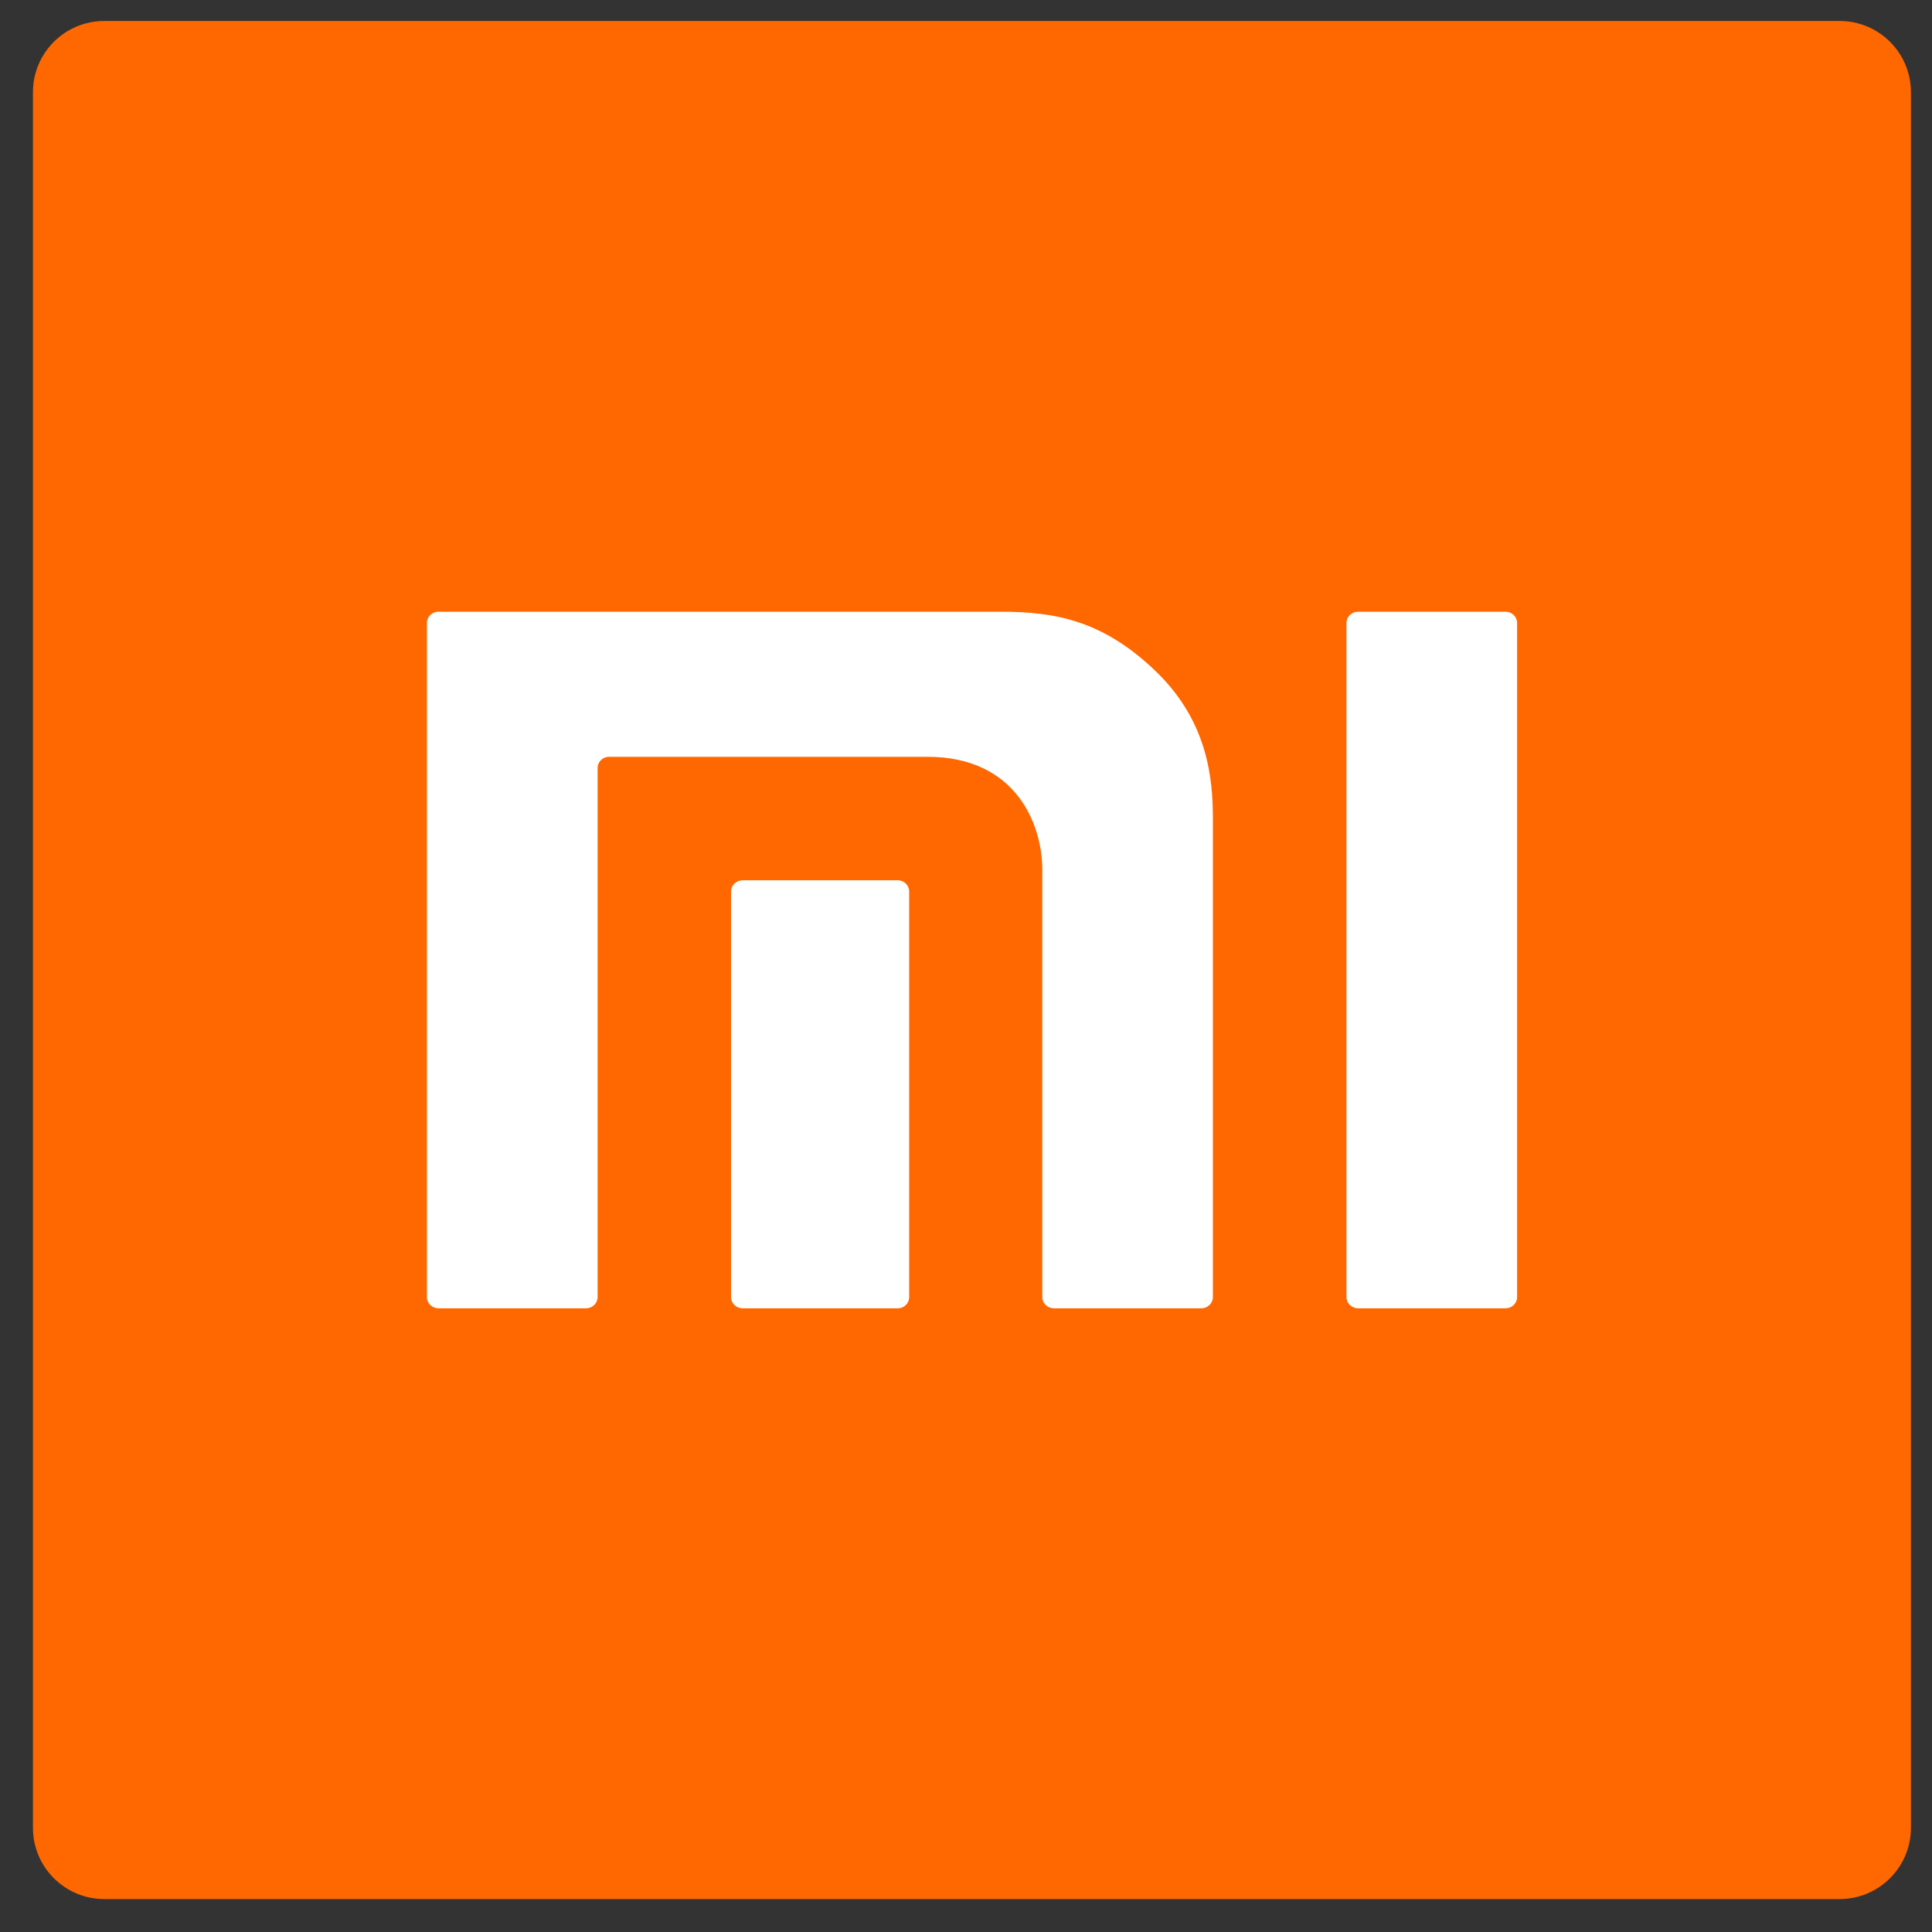
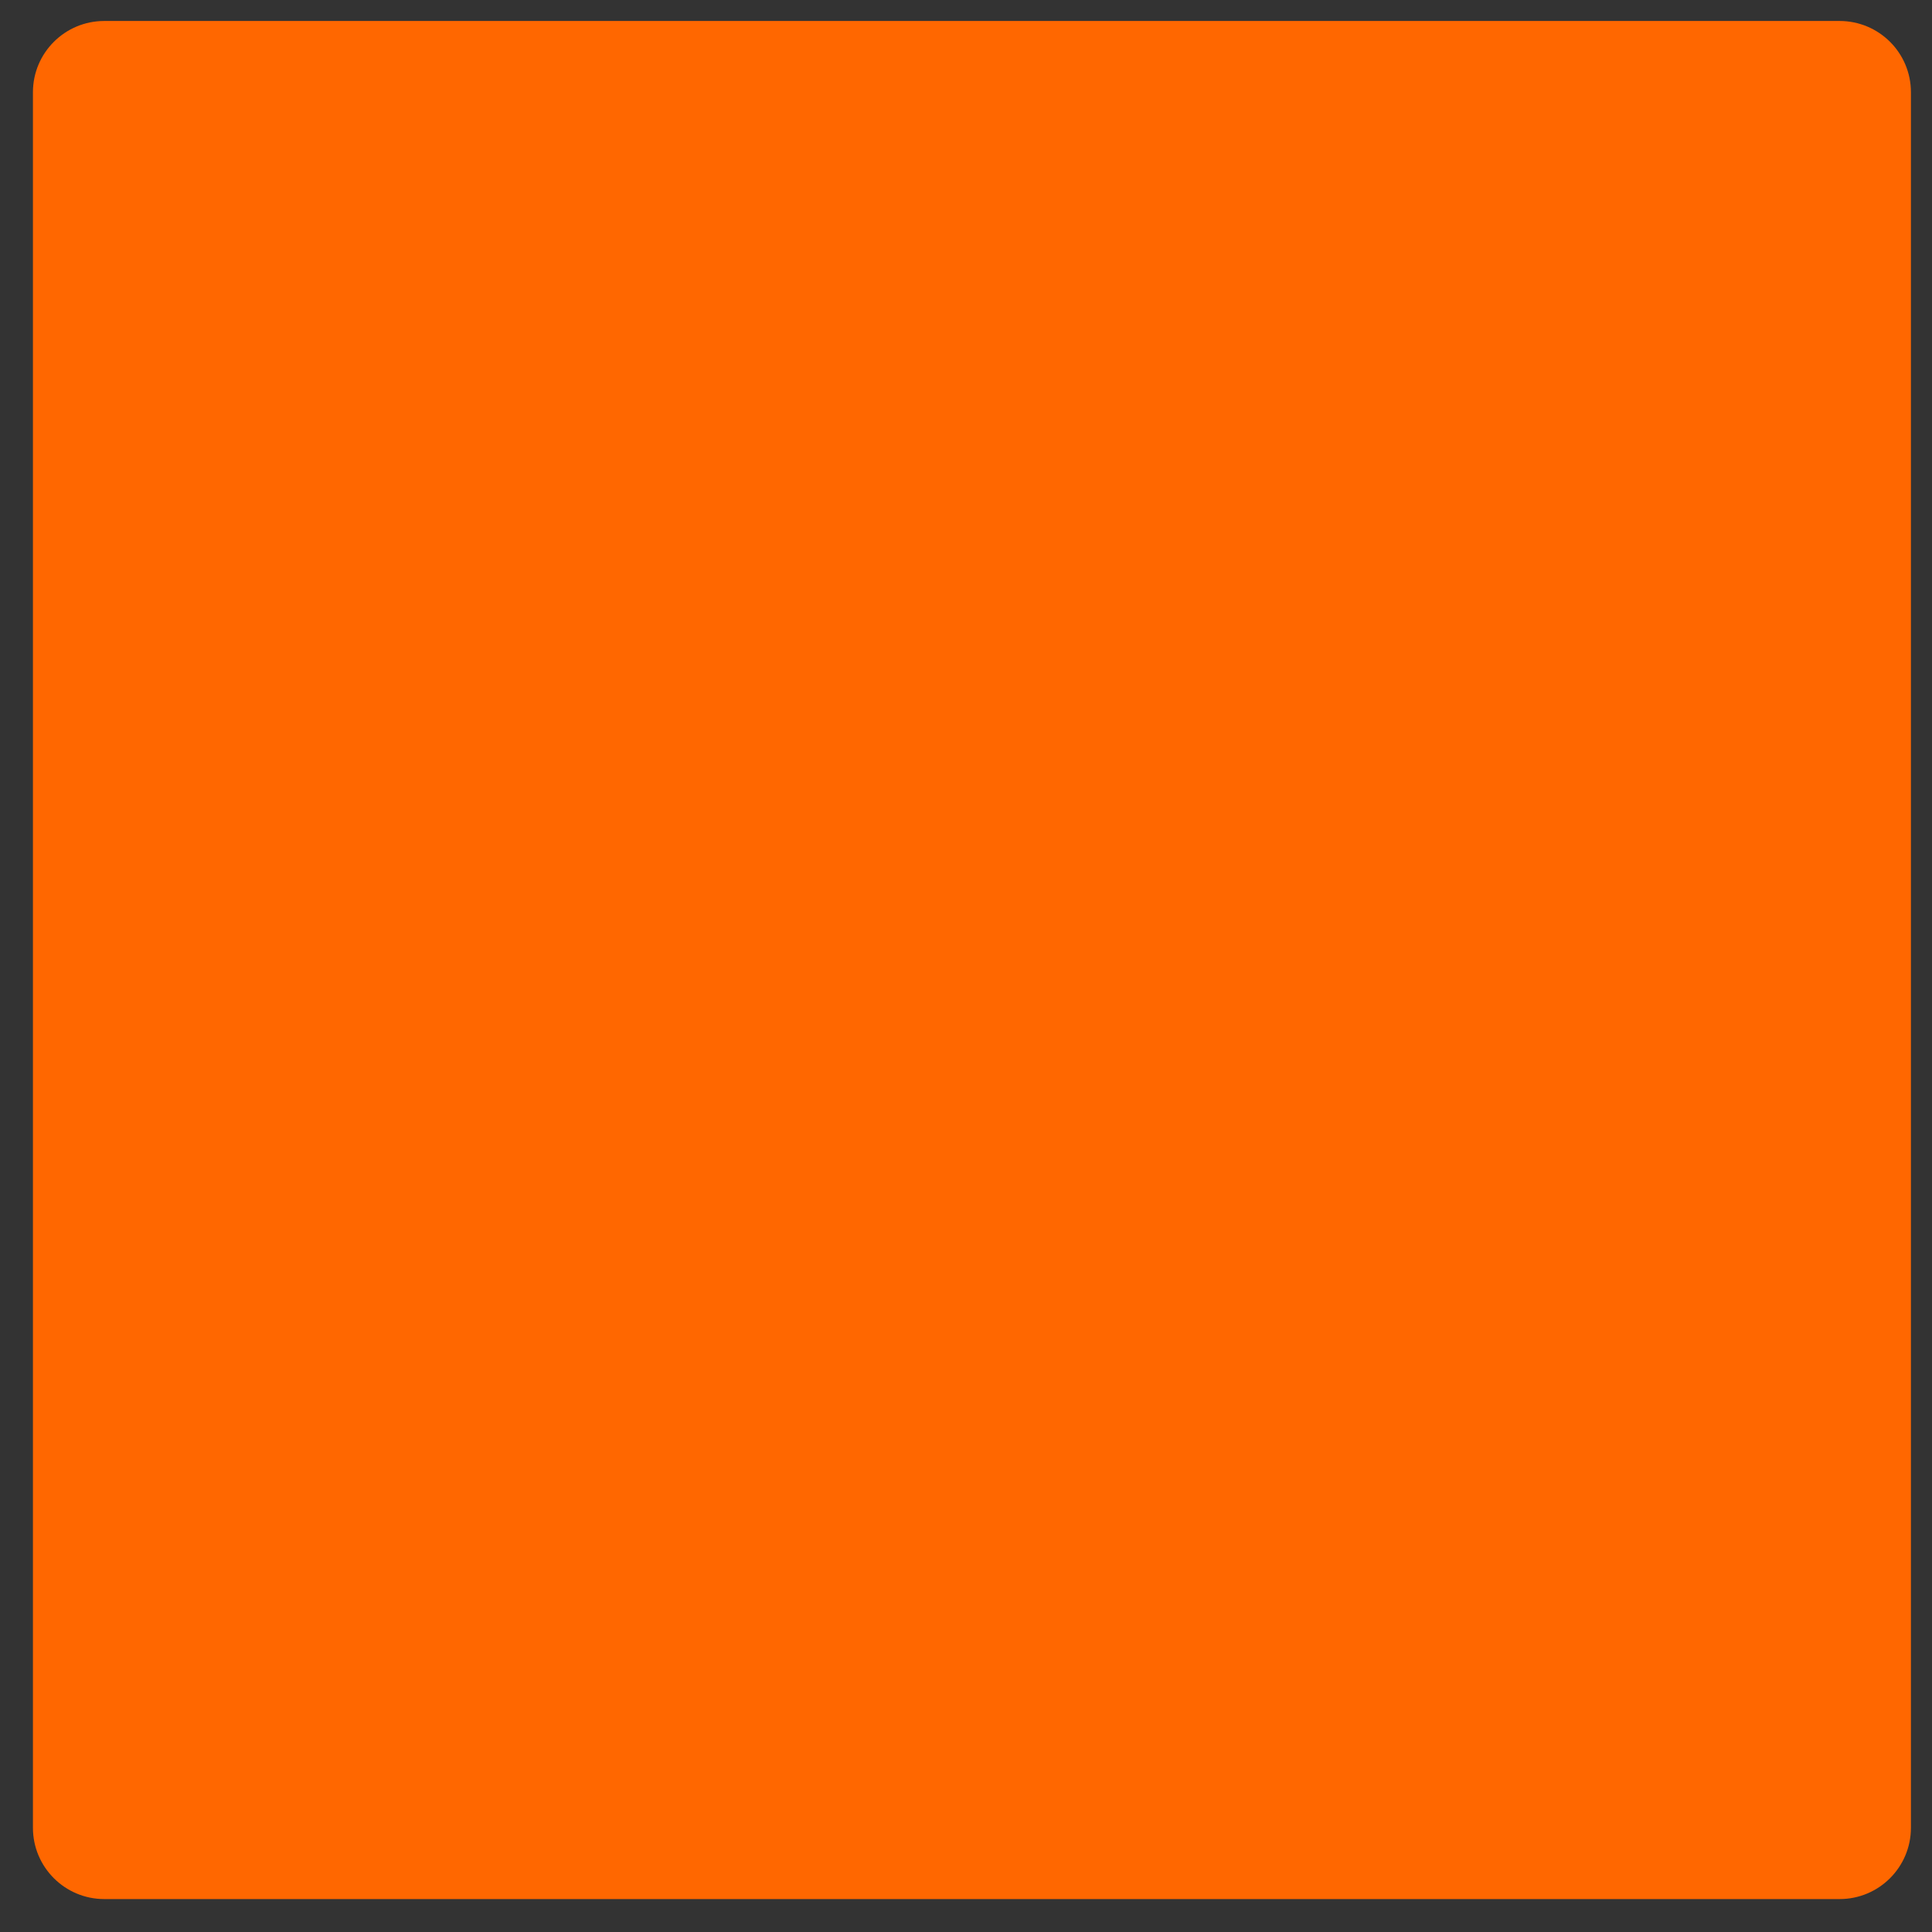
<svg xmlns="http://www.w3.org/2000/svg" width="43" height="43" viewBox="0 0 43 43" fill="none">
  <rect x="0" y="0" width="43" height="43" fill="#333333" stroke="none" />
  <path fill-rule="evenodd" clip-rule="evenodd" d="M40.944 42.267H2.32C1.444 42.267 0.733 41.556 0.733 40.68V2.053C0.733 1.177 1.444 0.467 2.32 0.467H40.944C41.821 0.467 42.531 1.177 42.531 2.053V40.68C42.531 41.556 41.821 42.267 40.944 42.267Z" fill="#FF6700" />
-   <path d="M33.511 13.615H30.223C30.082 13.615 29.968 13.727 29.968 13.865V28.869C29.968 29.006 30.082 29.118 30.223 29.118H33.511C33.65 29.118 33.766 29.006 33.766 28.869V13.865C33.766 13.727 33.65 13.615 33.511 13.615Z" fill="white" />
-   <path d="M22.282 13.615H9.756C9.615 13.615 9.502 13.727 9.502 13.865V28.869C9.502 29.006 9.615 29.118 9.756 29.118H13.045C13.185 29.118 13.301 29.006 13.301 28.869V17.093C13.301 16.957 13.414 16.844 13.555 16.844H20.64C22.632 16.844 23.198 18.37 23.198 19.355V28.869C23.198 29.006 23.312 29.118 23.453 29.118H26.74C26.88 29.118 26.995 29.006 26.995 28.869V18.225C26.995 17.347 26.889 16.084 25.757 14.973C24.572 13.813 23.49 13.615 22.282 13.615Z" fill="white" />
-   <path d="M19.981 19.592H16.528C16.387 19.592 16.271 19.704 16.271 19.841V28.871C16.271 29.007 16.387 29.119 16.528 29.119H19.981C20.121 29.119 20.235 29.007 20.235 28.871V19.841C20.235 19.704 20.121 19.592 19.981 19.592Z" fill="white" />
</svg>